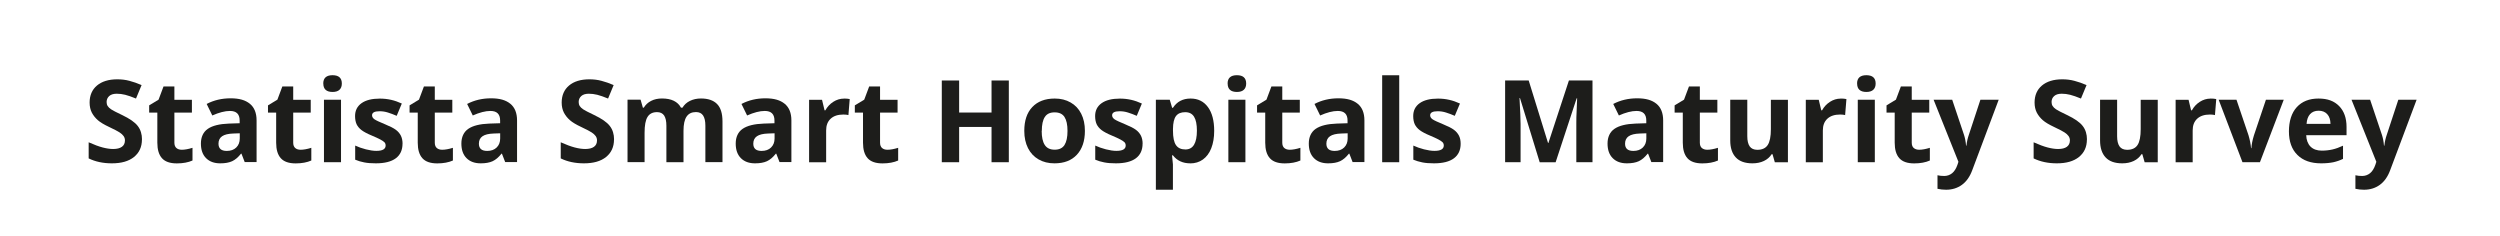
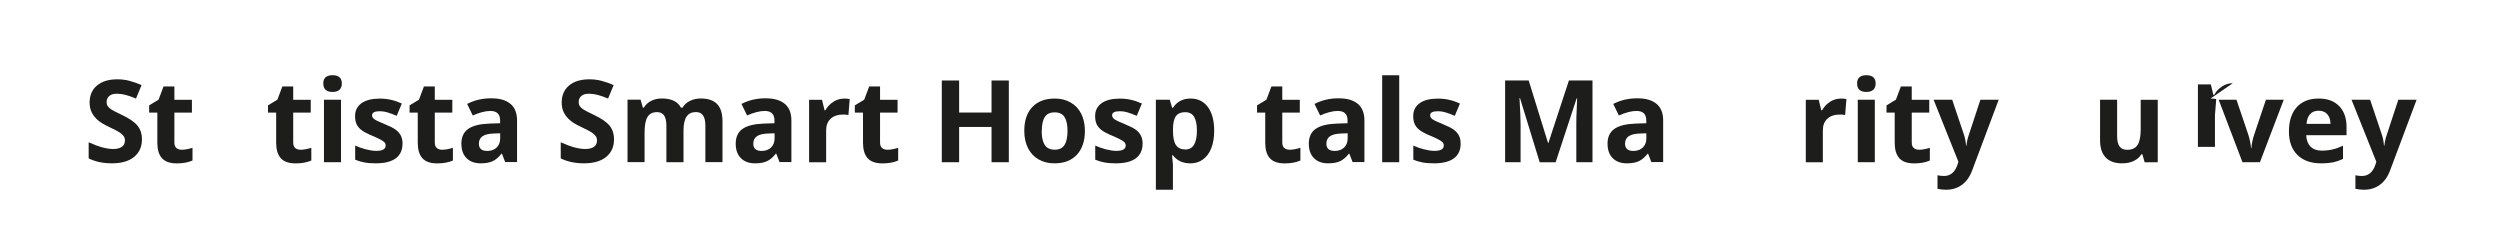
<svg xmlns="http://www.w3.org/2000/svg" id="Ebene_1" version="1.1" viewBox="0 0 425.2 40.2">
  <defs>
    <style>
      .st0 {
        fill: #1d1d1b;
      }
    </style>
  </defs>
  <path class="st0" d="M24.14,23.73c0,1.25-.45,2.24-1.35,2.97s-2.16,1.08-3.77,1.08c-1.48,0-2.8-.28-3.94-.84v-2.74c.94.42,1.73.71,2.38.88.65.17,1.24.26,1.78.26.65,0,1.14-.12,1.49-.37.35-.25.52-.61.52-1.1,0-.27-.08-.51-.23-.73-.15-.21-.38-.42-.67-.61-.29-.2-.9-.51-1.8-.94-.85-.4-1.49-.78-1.91-1.15-.42-.37-.76-.79-1.02-1.28-.25-.49-.38-1.06-.38-1.71,0-1.23.42-2.2,1.25-2.9.83-.7,1.99-1.06,3.46-1.06.72,0,1.41.08,2.07.26.66.17,1.34.41,2.06.72l-.95,2.29c-.74-.3-1.35-.52-1.84-.64s-.96-.18-1.43-.18c-.56,0-.99.13-1.28.39s-.45.6-.45,1.02c0,.26.06.49.18.68.12.19.31.38.58.56s.89.51,1.87.97c1.3.62,2.19,1.24,2.67,1.87.48.62.72,1.39.72,2.3Z" />
  <path class="st0" d="M30.91,25.47c.51,0,1.12-.11,1.83-.33v2.16c-.72.32-1.61.49-2.66.49-1.16,0-2-.29-2.53-.88-.53-.59-.79-1.47-.79-2.64v-5.12h-1.39v-1.23l1.6-.97.84-2.24h1.85v2.26h2.98v2.18h-2.98v5.12c0,.41.12.72.35.91.23.2.54.29.92.29Z" />
-   <path class="st0" d="M41.63,27.59l-.56-1.45h-.08c-.49.62-.99,1.04-1.51,1.28-.52.24-1.19.36-2.02.36-1.02,0-1.82-.29-2.41-.88s-.88-1.41-.88-2.49.39-1.96,1.18-2.5c.79-.54,1.98-.83,3.57-.89l1.84-.06v-.47c0-1.08-.55-1.62-1.65-1.62-.85,0-1.85.26-3,.77l-.96-1.96c1.22-.64,2.58-.96,4.07-.96s2.52.31,3.28.93,1.14,1.57,1.14,2.83v7.08h-2.03ZM40.78,22.67l-1.12.04c-.84.03-1.47.18-1.88.46-.41.28-.62.7-.62,1.27,0,.82.47,1.23,1.41,1.23.67,0,1.21-.19,1.61-.58.4-.39.6-.9.6-1.54v-.87Z" />
  <path class="st0" d="M51.12,25.47c.51,0,1.12-.11,1.83-.33v2.16c-.72.32-1.61.49-2.66.49-1.16,0-2-.29-2.53-.88-.53-.59-.79-1.47-.79-2.64v-5.12h-1.39v-1.23l1.6-.97.84-2.24h1.85v2.26h2.98v2.18h-2.98v5.12c0,.41.12.72.35.91.23.2.54.29.92.29Z" />
  <path class="st0" d="M54.98,14.21c0-.94.53-1.42,1.58-1.42s1.58.47,1.58,1.42c0,.45-.13.8-.39,1.05-.26.25-.66.38-1.18.38-1.05,0-1.58-.48-1.58-1.43ZM58,27.59h-2.9v-10.63h2.9v10.63Z" />
  <path class="st0" d="M68.46,24.43c0,1.09-.38,1.92-1.14,2.49-.76.57-1.89.86-3.4.86-.77,0-1.43-.05-1.98-.16-.55-.1-1.06-.26-1.53-.46v-2.4c.54.25,1.15.47,1.82.64.67.17,1.27.26,1.78.26,1.05,0,1.58-.3,1.58-.91,0-.23-.07-.41-.21-.56-.14-.14-.38-.3-.72-.48s-.8-.39-1.37-.63c-.82-.34-1.42-.66-1.8-.95-.38-.29-.66-.63-.84-1-.17-.38-.26-.84-.26-1.39,0-.94.37-1.67,1.1-2.19.73-.52,1.77-.78,3.11-.78s2.53.28,3.74.84l-.87,2.09c-.53-.23-1.03-.42-1.49-.56-.46-.15-.94-.22-1.42-.22-.86,0-1.28.23-1.28.69,0,.26.14.49.41.68.28.19.88.47,1.81.85.83.34,1.44.65,1.83.94.39.29.67.63.86,1.01.18.38.28.83.28,1.36Z" />
  <path class="st0" d="M75.2,25.47c.51,0,1.12-.11,1.83-.33v2.16c-.72.32-1.61.49-2.66.49-1.16,0-2-.29-2.53-.88-.53-.59-.79-1.47-.79-2.64v-5.12h-1.39v-1.23l1.6-.97.84-2.24h1.85v2.26h2.98v2.18h-2.98v5.12c0,.41.12.72.35.91.23.2.54.29.92.29Z" />
  <path class="st0" d="M85.93,27.59l-.56-1.45h-.08c-.49.62-.99,1.04-1.51,1.28-.52.24-1.19.36-2.02.36-1.02,0-1.82-.29-2.41-.88s-.88-1.41-.88-2.49.39-1.96,1.18-2.5c.79-.54,1.98-.83,3.57-.89l1.84-.06v-.47c0-1.08-.55-1.62-1.65-1.62-.85,0-1.85.26-3,.77l-.96-1.96c1.22-.64,2.58-.96,4.07-.96s2.52.31,3.28.93,1.14,1.57,1.14,2.83v7.08h-2.03ZM85.07,22.67l-1.12.04c-.84.03-1.47.18-1.88.46-.41.28-.62.7-.62,1.27,0,.82.47,1.23,1.41,1.23.67,0,1.21-.19,1.61-.58.4-.39.6-.9.6-1.54v-.87Z" />
  <path class="st0" d="M104.43,23.73c0,1.25-.45,2.24-1.35,2.97s-2.16,1.08-3.77,1.08c-1.48,0-2.8-.28-3.94-.84v-2.74c.94.42,1.73.71,2.38.88.65.17,1.24.26,1.78.26.65,0,1.14-.12,1.49-.37.35-.25.52-.61.52-1.1,0-.27-.08-.51-.23-.73-.15-.21-.38-.42-.67-.61-.29-.2-.9-.51-1.8-.94-.85-.4-1.49-.78-1.91-1.15-.42-.37-.76-.79-1.02-1.28-.25-.49-.38-1.06-.38-1.71,0-1.23.42-2.2,1.25-2.9.83-.7,1.99-1.06,3.46-1.06.72,0,1.41.08,2.07.26.66.17,1.34.41,2.06.72l-.95,2.29c-.74-.3-1.35-.52-1.84-.64s-.96-.18-1.43-.18c-.56,0-.99.13-1.28.39s-.45.6-.45,1.02c0,.26.06.49.18.68.12.19.31.38.58.56s.89.51,1.87.97c1.3.62,2.19,1.24,2.67,1.87.48.62.72,1.39.72,2.3Z" />
  <path class="st0" d="M116.24,27.59h-2.9v-6.21c0-.77-.13-1.34-.38-1.73-.26-.38-.66-.58-1.21-.58-.74,0-1.28.27-1.62.82-.34.55-.5,1.44-.5,2.69v5h-2.9v-10.63h2.22l.39,1.36h.16c.29-.49.7-.87,1.24-1.15.54-.28,1.16-.41,1.85-.41,1.59,0,2.67.52,3.23,1.56h.26c.29-.49.71-.88,1.26-1.15s1.18-.41,1.88-.41c1.2,0,2.12.31,2.73.93.62.62.93,1.61.93,2.97v6.93h-2.91v-6.21c0-.77-.13-1.34-.39-1.73s-.66-.58-1.21-.58c-.71,0-1.24.25-1.59.76-.35.51-.53,1.31-.53,2.42v5.33Z" />
  <path class="st0" d="M132.59,27.59l-.56-1.45h-.08c-.49.62-.99,1.04-1.51,1.28-.52.24-1.19.36-2.02.36-1.02,0-1.82-.29-2.41-.88s-.88-1.41-.88-2.49.39-1.96,1.18-2.5c.79-.54,1.98-.83,3.57-.89l1.84-.06v-.47c0-1.08-.55-1.62-1.65-1.62-.85,0-1.85.26-3,.77l-.96-1.96c1.22-.64,2.58-.96,4.07-.96s2.52.31,3.28.93,1.14,1.57,1.14,2.83v7.08h-2.03ZM131.74,22.67l-1.12.04c-.84.03-1.47.18-1.88.46-.41.28-.62.7-.62,1.27,0,.82.47,1.23,1.41,1.23.67,0,1.21-.19,1.61-.58.4-.39.6-.9.6-1.54v-.87Z" />
  <path class="st0" d="M143.54,16.76c.39,0,.72.03.98.09l-.22,2.72c-.23-.06-.52-.09-.86-.09-.93,0-1.65.24-2.16.71-.52.48-.77,1.14-.77,2v5.41h-2.9v-10.63h2.2l.43,1.79h.14c.33-.6.78-1.08,1.34-1.44.56-.36,1.17-.55,1.83-.55Z" />
  <path class="st0" d="M150.93,25.47c.51,0,1.12-.11,1.83-.33v2.16c-.72.32-1.61.49-2.66.49-1.16,0-2-.29-2.53-.88-.53-.59-.79-1.47-.79-2.64v-5.12h-1.39v-1.23l1.6-.97.84-2.24h1.85v2.26h2.98v2.18h-2.98v5.12c0,.41.12.72.35.91.23.2.54.29.92.29Z" />
  <path class="st0" d="M171.58,27.59h-2.94v-6h-5.51v6h-2.95v-13.9h2.95v5.45h5.51v-5.45h2.94v13.9Z" />
  <path class="st0" d="M184.52,22.26c0,1.73-.46,3.08-1.37,4.06-.91.98-2.18,1.46-3.81,1.46-1.02,0-1.92-.22-2.7-.67-.78-.45-1.38-1.09-1.8-1.92-.42-.84-.63-1.81-.63-2.93,0-1.74.45-3.09,1.36-4.05.91-.96,2.18-1.45,3.82-1.45,1.02,0,1.92.22,2.7.67.78.44,1.38,1.08,1.8,1.91.42.83.63,1.8.63,2.92ZM177.17,22.26c0,1.05.17,1.85.52,2.39.35.54.91.81,1.69.81s1.33-.27,1.67-.8c.34-.54.51-1.33.51-2.39s-.17-1.84-.51-2.37c-.34-.53-.9-.79-1.68-.79s-1.33.26-1.67.79c-.34.52-.51,1.31-.51,2.37Z" />
  <path class="st0" d="M194.33,24.43c0,1.09-.38,1.92-1.14,2.49-.76.57-1.89.86-3.4.86-.77,0-1.43-.05-1.98-.16-.55-.1-1.06-.26-1.53-.46v-2.4c.54.25,1.15.47,1.82.64.67.17,1.27.26,1.78.26,1.05,0,1.58-.3,1.58-.91,0-.23-.07-.41-.21-.56-.14-.14-.38-.3-.72-.48s-.8-.39-1.37-.63c-.82-.34-1.42-.66-1.8-.95-.38-.29-.66-.63-.84-1-.17-.38-.26-.84-.26-1.39,0-.94.37-1.67,1.1-2.19.73-.52,1.77-.78,3.11-.78s2.53.28,3.74.84l-.87,2.09c-.53-.23-1.03-.42-1.49-.56-.46-.15-.94-.22-1.42-.22-.86,0-1.28.23-1.28.69,0,.26.14.49.41.68.28.19.88.47,1.81.85.83.34,1.44.65,1.83.94.39.29.67.63.86,1.01.18.38.28.83.28,1.36Z" />
  <path class="st0" d="M202.43,27.78c-1.25,0-2.23-.45-2.94-1.36h-.15c.1.89.15,1.4.15,1.54v4.31h-2.9v-15.31h2.36l.41,1.38h.13c.68-1.05,1.68-1.58,3.01-1.58,1.26,0,2.24.49,2.95,1.46.71.97,1.06,2.32,1.06,4.04,0,1.13-.17,2.12-.5,2.96s-.81,1.47-1.42,1.91-1.34.66-2.17.66ZM201.58,19.08c-.72,0-1.24.22-1.57.66s-.5,1.17-.51,2.18v.31c0,1.14.17,1.96.51,2.45.34.5.88.74,1.61.74,1.3,0,1.95-1.07,1.95-3.21,0-1.05-.16-1.83-.48-2.35-.32-.52-.82-.78-1.51-.78Z" />
-   <path class="st0" d="M208.79,14.21c0-.94.53-1.42,1.58-1.42s1.58.47,1.58,1.42c0,.45-.13.8-.39,1.05-.26.25-.66.38-1.18.38-1.05,0-1.58-.48-1.58-1.43ZM211.82,27.59h-2.9v-10.63h2.9v10.63Z" />
  <path class="st0" d="M219.34,25.47c.51,0,1.12-.11,1.83-.33v2.16c-.72.32-1.61.49-2.66.49-1.16,0-2-.29-2.53-.88-.53-.59-.79-1.47-.79-2.64v-5.12h-1.39v-1.23l1.6-.97.84-2.24h1.85v2.26h2.98v2.18h-2.98v5.12c0,.41.12.72.35.91s.54.29.92.29Z" />
  <path class="st0" d="M230.06,27.59l-.56-1.45h-.08c-.49.62-.99,1.04-1.51,1.28-.52.24-1.19.36-2.02.36-1.02,0-1.82-.29-2.41-.88s-.88-1.41-.88-2.49.39-1.96,1.18-2.5c.79-.54,1.98-.83,3.57-.89l1.84-.06v-.47c0-1.08-.55-1.62-1.66-1.62-.85,0-1.85.26-3,.77l-.96-1.96c1.22-.64,2.58-.96,4.07-.96s2.52.31,3.28.93c.76.62,1.14,1.57,1.14,2.83v7.08h-2.03ZM229.21,22.67l-1.12.04c-.84.03-1.47.18-1.88.46-.41.28-.62.7-.62,1.27,0,.82.47,1.23,1.41,1.23.67,0,1.21-.19,1.61-.58s.6-.9.6-1.54v-.87Z" />
  <path class="st0" d="M237.98,27.59h-2.9v-14.79h2.9v14.79Z" />
  <path class="st0" d="M248.43,24.43c0,1.09-.38,1.92-1.14,2.49-.76.57-1.89.86-3.4.86-.77,0-1.43-.05-1.98-.16s-1.06-.26-1.53-.46v-2.4c.54.25,1.15.47,1.82.64.67.17,1.27.26,1.78.26,1.05,0,1.58-.3,1.58-.91,0-.23-.07-.41-.21-.56-.14-.14-.38-.3-.72-.48-.34-.18-.8-.39-1.37-.63-.82-.34-1.42-.66-1.8-.95-.38-.29-.66-.63-.84-1-.17-.38-.26-.84-.26-1.39,0-.94.37-1.67,1.1-2.19.73-.52,1.77-.78,3.11-.78s2.53.28,3.74.84l-.88,2.09c-.53-.23-1.03-.42-1.49-.56-.46-.15-.93-.22-1.42-.22-.86,0-1.28.23-1.28.69,0,.26.14.49.41.68.28.19.88.47,1.81.85.83.34,1.44.65,1.83.94.39.29.67.63.86,1.01s.28.83.28,1.36Z" />
  <path class="st0" d="M261.87,27.59l-3.35-10.91h-.08c.12,2.22.18,3.7.18,4.44v6.47h-2.63v-13.9h4.01l3.29,10.63h.06l3.49-10.63h4.01v13.9h-2.75v-6.58c0-.31,0-.67.01-1.07,0-.41.05-1.48.13-3.23h-.08l-3.58,10.89h-2.7Z" />
  <path class="st0" d="M280.87,27.59l-.56-1.45h-.08c-.49.62-.99,1.04-1.51,1.28-.52.24-1.19.36-2.02.36-1.02,0-1.82-.29-2.41-.88s-.88-1.41-.88-2.49.39-1.96,1.18-2.5c.79-.54,1.98-.83,3.57-.89l1.84-.06v-.47c0-1.08-.55-1.62-1.66-1.62-.85,0-1.85.26-3,.77l-.96-1.96c1.22-.64,2.58-.96,4.07-.96s2.52.31,3.28.93c.76.62,1.14,1.57,1.14,2.83v7.08h-2.03ZM280.01,22.67l-1.12.04c-.84.03-1.47.18-1.88.46-.41.28-.62.7-.62,1.27,0,.82.47,1.23,1.41,1.23.67,0,1.21-.19,1.61-.58s.6-.9.6-1.54v-.87Z" />
-   <path class="st0" d="M290.36,25.47c.51,0,1.12-.11,1.83-.33v2.16c-.72.32-1.61.49-2.66.49-1.16,0-2-.29-2.53-.88-.53-.59-.79-1.47-.79-2.64v-5.12h-1.39v-1.23l1.6-.97.84-2.24h1.85v2.26h2.98v2.18h-2.98v5.12c0,.41.12.72.35.91s.54.29.92.29Z" />
-   <path class="st0" d="M301.86,27.59l-.39-1.36h-.15c-.31.49-.75.88-1.32,1.15s-1.22.4-1.95.4c-1.25,0-2.19-.33-2.82-1-.63-.67-.95-1.63-.95-2.89v-6.93h2.9v6.21c0,.77.14,1.34.41,1.73.27.38.71.58,1.3.58.81,0,1.4-.27,1.76-.81s.54-1.44.54-2.7v-5h2.9v10.63h-2.23Z" />
  <path class="st0" d="M313.06,16.76c.39,0,.72.03.98.09l-.22,2.72c-.24-.06-.52-.09-.86-.09-.93,0-1.65.24-2.16.71-.52.48-.77,1.14-.77,2v5.41h-2.9v-10.63h2.2l.43,1.79h.14c.33-.6.78-1.08,1.34-1.44.56-.36,1.17-.55,1.83-.55Z" />
  <path class="st0" d="M315.85,14.21c0-.94.53-1.42,1.58-1.42s1.58.47,1.58,1.42c0,.45-.13.8-.39,1.05-.26.25-.66.38-1.18.38-1.05,0-1.58-.48-1.58-1.43ZM318.87,27.59h-2.9v-10.63h2.9v10.63Z" />
  <path class="st0" d="M326.4,25.47c.51,0,1.12-.11,1.83-.33v2.16c-.72.32-1.61.49-2.66.49-1.16,0-2-.29-2.53-.88-.53-.59-.79-1.47-.79-2.64v-5.12h-1.39v-1.23l1.6-.97.84-2.24h1.85v2.26h2.98v2.18h-2.98v5.12c0,.41.12.72.35.91s.54.29.92.29Z" />
  <path class="st0" d="M328.85,16.96h3.18l2.01,5.98c.17.52.29,1.13.35,1.84h.06c.07-.65.21-1.27.41-1.84l1.97-5.98h3.11l-4.5,11.99c-.41,1.11-1,1.94-1.76,2.49-.76.55-1.66.83-2.68.83-.5,0-.99-.05-1.47-.16v-2.3c.35.08.73.12,1.14.12.51,0,.96-.16,1.35-.47.38-.31.68-.79.9-1.42l.17-.52-4.22-10.55Z" />
-   <path class="st0" d="M354.94,23.73c0,1.25-.45,2.24-1.35,2.97s-2.16,1.08-3.77,1.08c-1.48,0-2.79-.28-3.94-.84v-2.74c.94.42,1.73.71,2.38.88.65.17,1.24.26,1.78.26.65,0,1.14-.12,1.49-.37.34-.25.52-.61.52-1.1,0-.27-.08-.51-.23-.73-.15-.21-.38-.42-.67-.61-.29-.2-.9-.51-1.8-.94-.85-.4-1.49-.78-1.91-1.15-.42-.37-.76-.79-1.02-1.28-.25-.49-.38-1.06-.38-1.71,0-1.23.42-2.2,1.25-2.9.83-.7,1.99-1.06,3.46-1.06.72,0,1.41.08,2.07.26.66.17,1.34.41,2.06.72l-.95,2.29c-.74-.3-1.35-.52-1.84-.64-.48-.12-.96-.18-1.43-.18-.56,0-.99.13-1.28.39-.3.26-.45.6-.45,1.02,0,.26.06.49.18.68s.31.38.58.56.89.51,1.87.97c1.3.62,2.19,1.24,2.67,1.87.48.62.72,1.39.72,2.3Z" />
  <path class="st0" d="M364.76,27.59l-.39-1.36h-.15c-.31.49-.75.88-1.32,1.15s-1.22.4-1.95.4c-1.25,0-2.19-.33-2.82-1-.63-.67-.95-1.63-.95-2.89v-6.93h2.9v6.21c0,.77.14,1.34.41,1.73.27.38.71.58,1.3.58.81,0,1.4-.27,1.76-.81s.54-1.44.54-2.7v-5h2.9v10.63h-2.23Z" />
-   <path class="st0" d="M375.96,16.76c.39,0,.72.03.98.09l-.22,2.72c-.24-.06-.52-.09-.86-.09-.93,0-1.65.24-2.16.71-.52.48-.77,1.14-.77,2v5.41h-2.9v-10.63h2.2l.43,1.79h.14c.33-.6.78-1.08,1.34-1.44.56-.36,1.17-.55,1.83-.55Z" />
+   <path class="st0" d="M375.96,16.76c.39,0,.72.03.98.09l-.22,2.72v5.41h-2.9v-10.63h2.2l.43,1.79h.14c.33-.6.78-1.08,1.34-1.44.56-.36,1.17-.55,1.83-.55Z" />
  <path class="st0" d="M381.4,27.59l-4.05-10.63h3.03l2.05,6.06c.23.77.37,1.49.43,2.18h.06c.03-.61.17-1.33.43-2.18l2.04-6.06h3.03l-4.05,10.63h-2.98Z" />
  <path class="st0" d="M394.76,27.78c-1.71,0-3.05-.47-4.01-1.42-.96-.94-1.45-2.28-1.45-4.01s.45-3.16,1.34-4.13c.89-.97,2.12-1.46,3.69-1.46s2.67.43,3.51,1.28c.84.86,1.26,2.04,1.26,3.55v1.41h-6.86c.03.82.28,1.47.73,1.93.46.46,1.1.69,1.92.69.64,0,1.25-.07,1.82-.2.57-.13,1.17-.35,1.79-.64v2.24c-.51.25-1.05.44-1.63.57-.58.12-1.28.19-2.11.19ZM394.35,18.83c-.62,0-1.1.2-1.45.58s-.55.94-.6,1.66h4.07c-.01-.72-.2-1.27-.56-1.66s-.85-.58-1.46-.58Z" />
  <path class="st0" d="M399.93,16.96h3.18l2.01,5.98c.17.52.29,1.13.35,1.84h.06c.07-.65.21-1.27.41-1.84l1.97-5.98h3.11l-4.5,11.99c-.41,1.11-1,1.94-1.76,2.49-.76.55-1.66.83-2.68.83-.5,0-.99-.05-1.47-.16v-2.3c.35.08.73.12,1.14.12.51,0,.96-.16,1.35-.47.38-.31.68-.79.9-1.42l.17-.52-4.22-10.55Z" />
</svg>